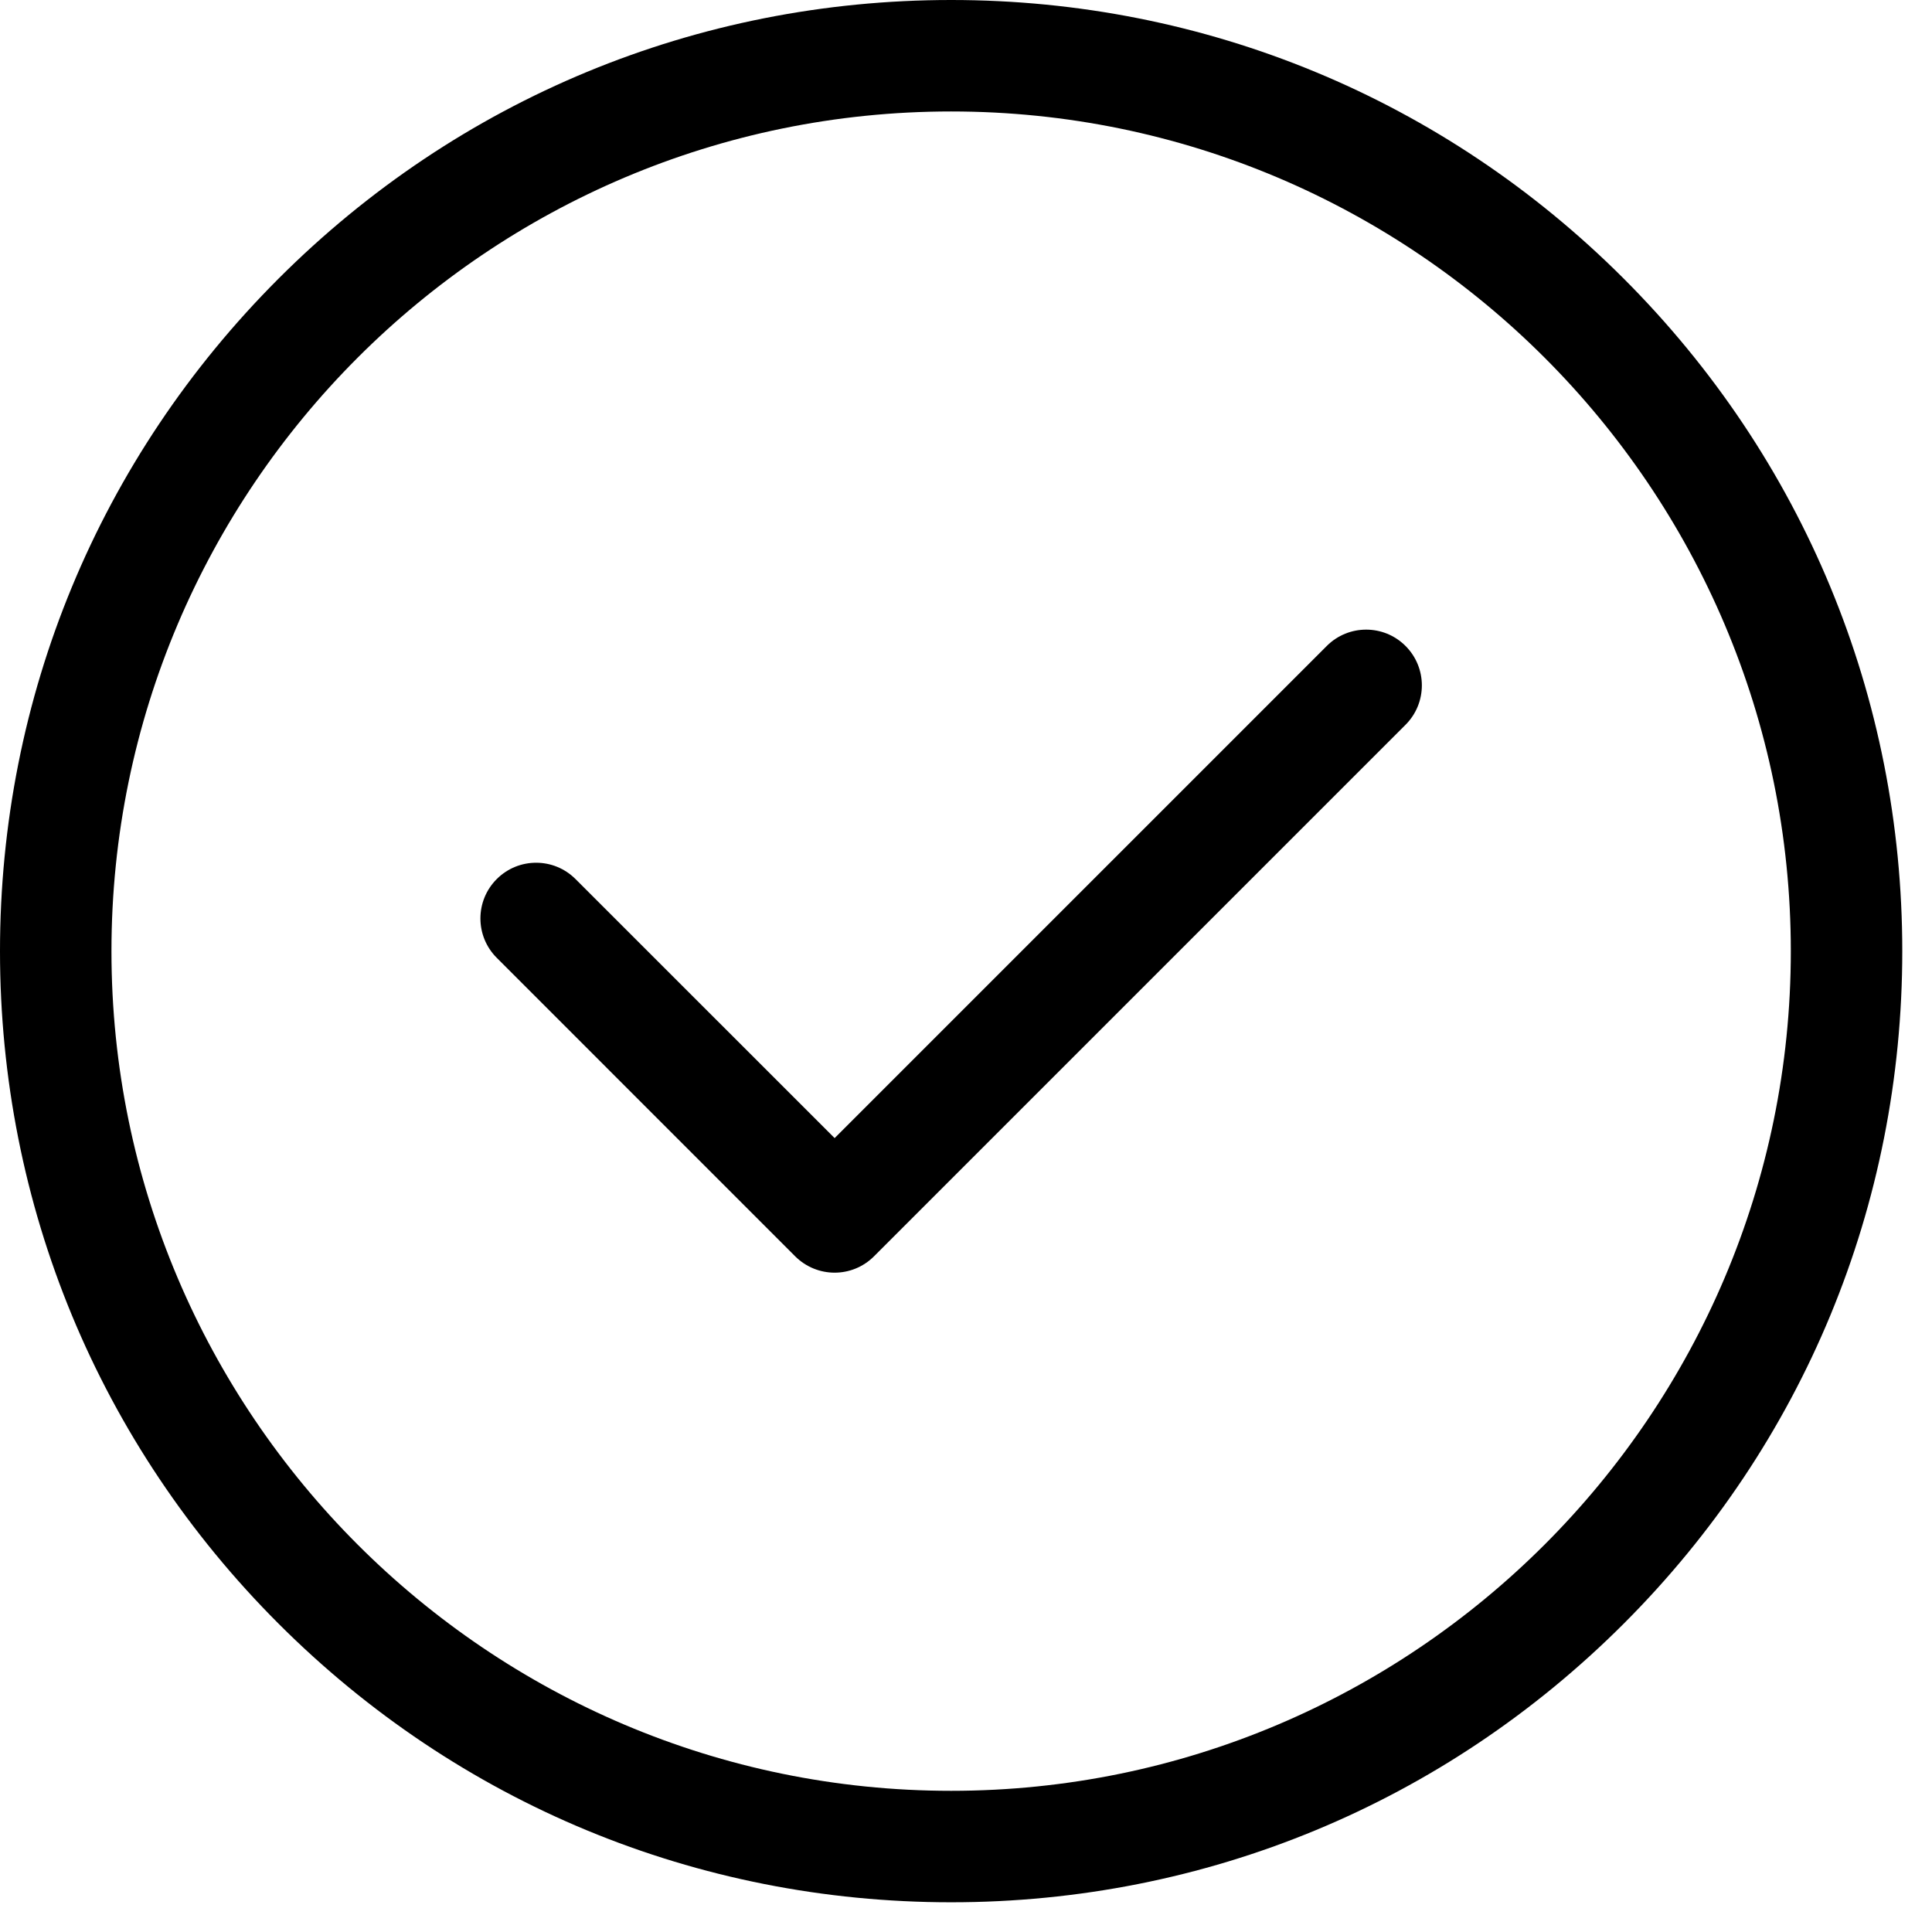
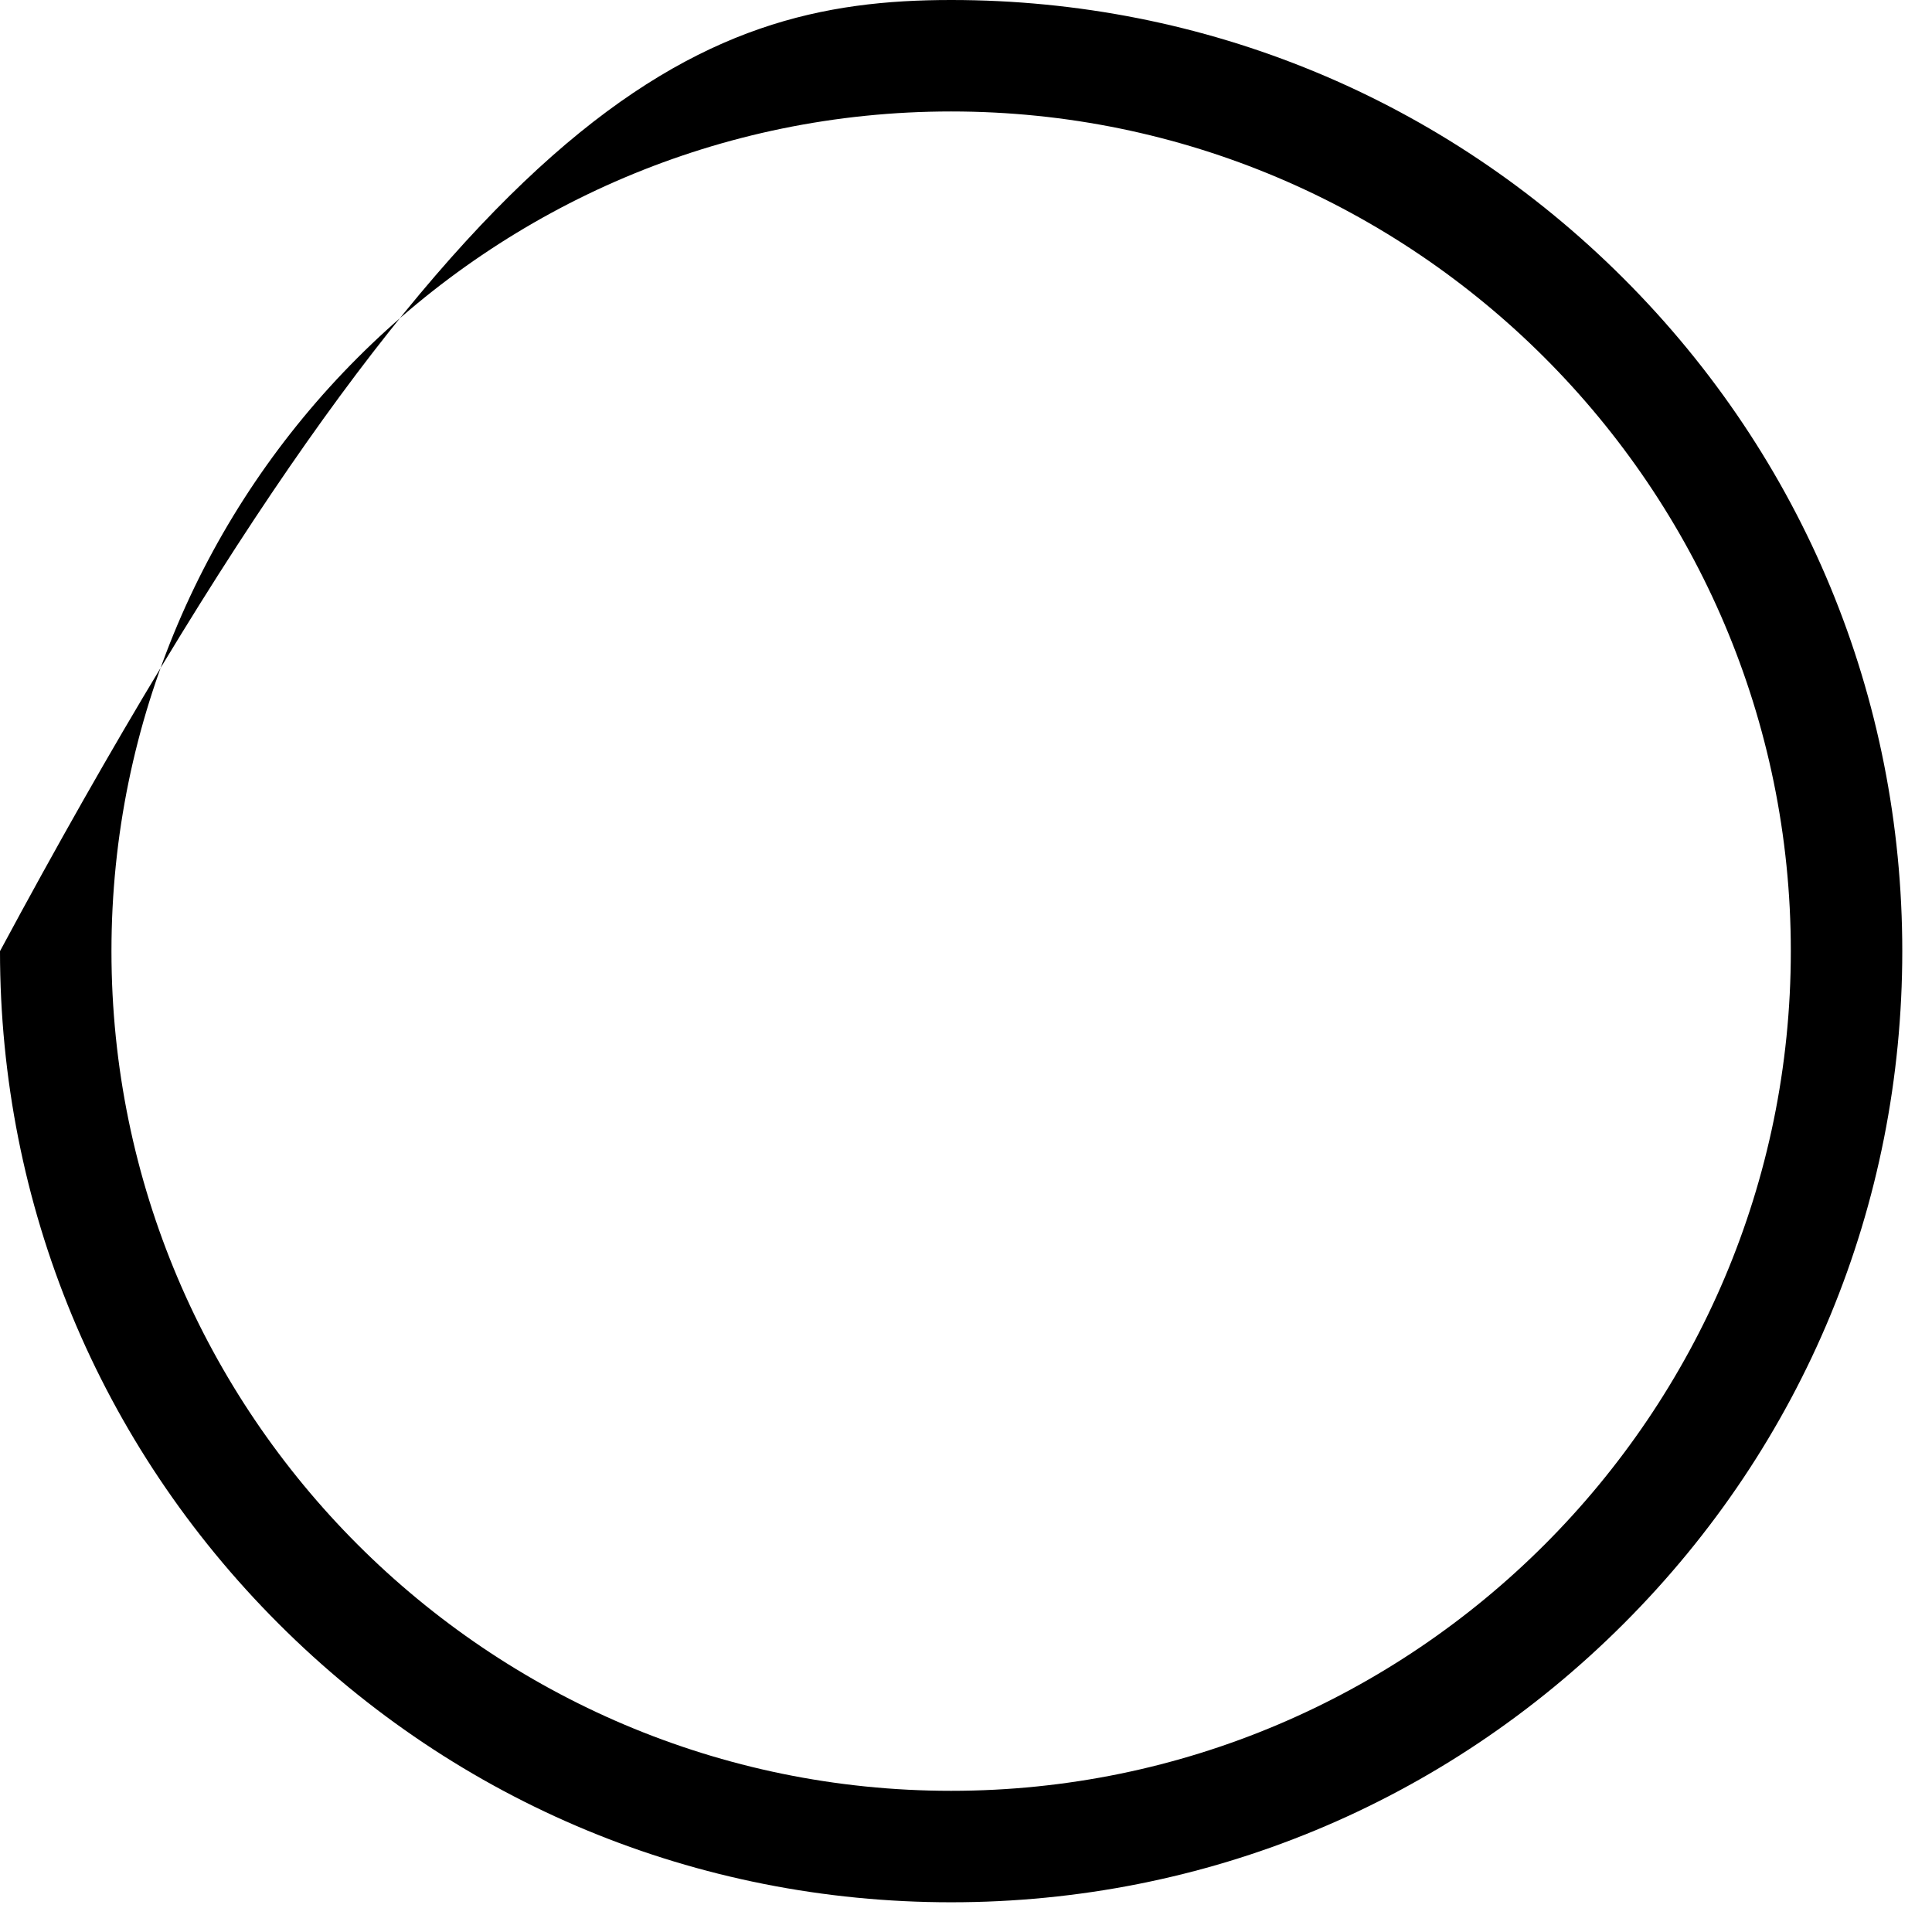
<svg xmlns="http://www.w3.org/2000/svg" width="26" height="26" viewBox="0 0 26 26" fill="none">
-   <path fill-rule="evenodd" clip-rule="evenodd" d="M12.8 0C16.219 0 19.433 1.331 21.851 3.749C24.269 6.167 25.6 9.381 25.6 12.8C25.6 16.219 24.269 19.433 21.851 21.851C19.433 24.269 16.219 25.6 12.8 25.6C9.381 25.6 6.167 24.269 3.749 21.851C1.331 19.433 0 16.219 0 12.8C0 9.381 1.331 6.167 3.749 3.749C6.167 1.331 9.381 0 12.8 0ZM1.5 12.8C1.5 19.031 6.569 24.1 12.8 24.1C19.031 24.1 24.1 19.031 24.1 12.8C24.1 6.569 19.031 1.5 12.8 1.5C6.569 1.5 1.5 6.569 1.5 12.8Z" fill="black" />
-   <path d="M18.915 8.693C18.622 8.4 18.148 8.4 17.855 8.693L11.232 15.316L7.745 11.83C7.452 11.537 6.978 11.537 6.685 11.83C6.392 12.123 6.392 12.597 6.685 12.89L10.701 16.907C10.848 17.053 11.04 17.127 11.232 17.127C11.424 17.127 11.616 17.053 11.762 16.907L18.915 9.754C19.208 9.461 19.208 8.986 18.915 8.693Z" fill="black" />
+   <path fill-rule="evenodd" clip-rule="evenodd" d="M12.8 0C16.219 0 19.433 1.331 21.851 3.749C24.269 6.167 25.6 9.381 25.6 12.8C25.6 16.219 24.269 19.433 21.851 21.851C19.433 24.269 16.219 25.6 12.8 25.6C9.381 25.6 6.167 24.269 3.749 21.851C1.331 19.433 0 16.219 0 12.8C6.167 1.331 9.381 0 12.8 0ZM1.5 12.8C1.5 19.031 6.569 24.1 12.8 24.1C19.031 24.1 24.1 19.031 24.1 12.8C24.1 6.569 19.031 1.5 12.8 1.5C6.569 1.5 1.5 6.569 1.5 12.8Z" fill="black" />
</svg>